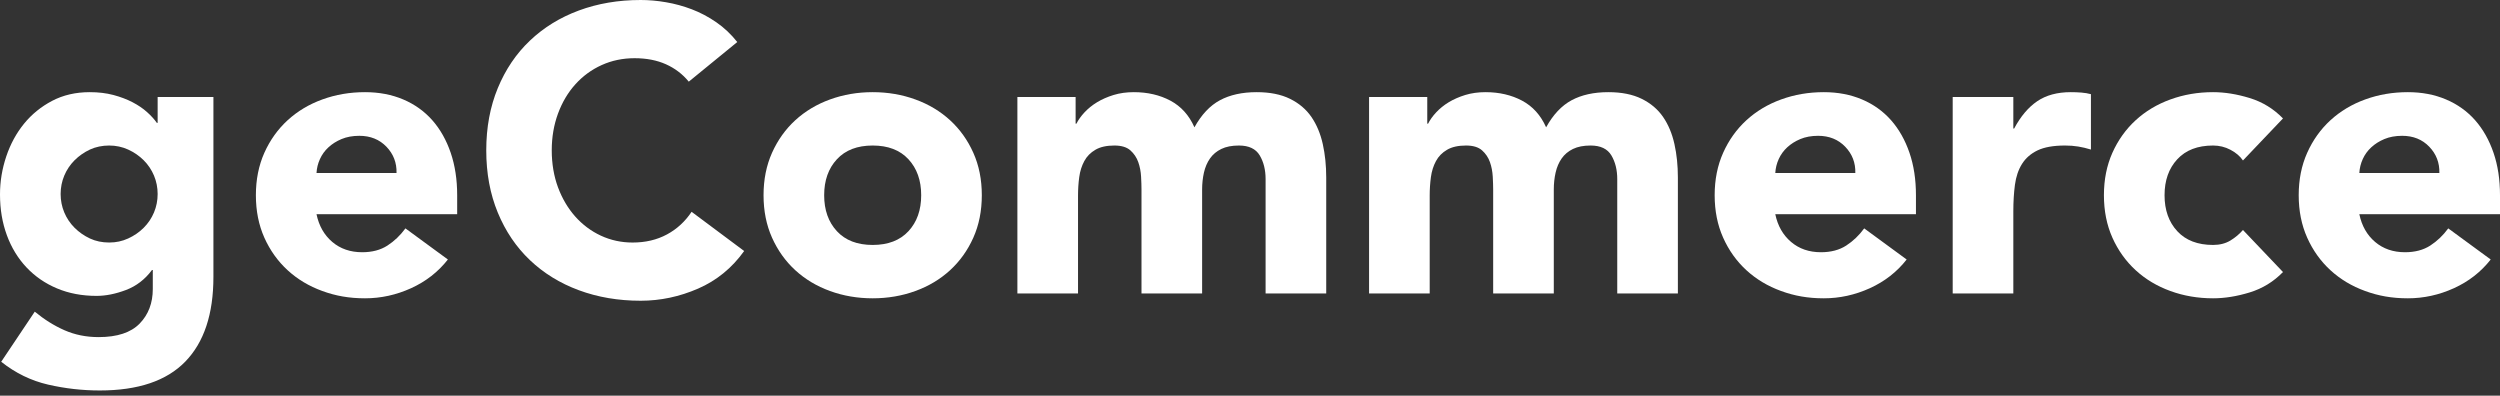
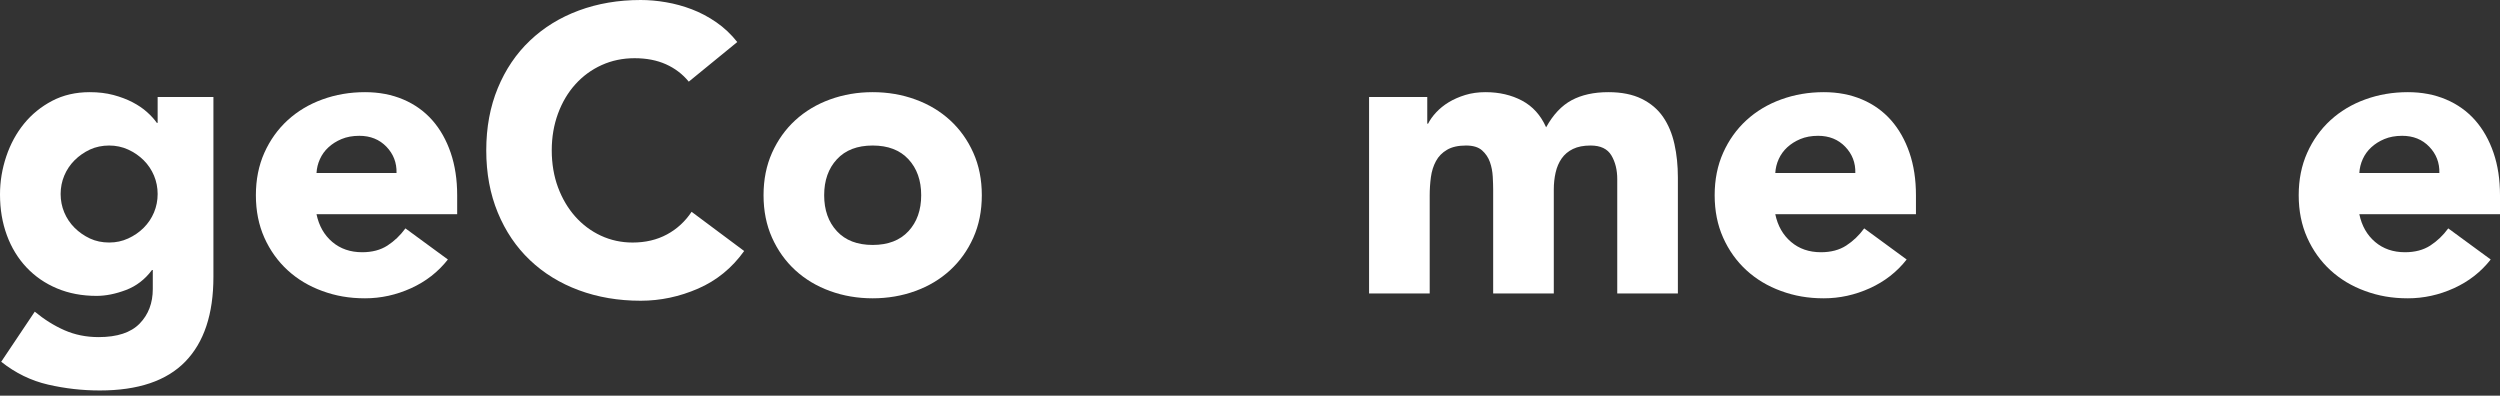
<svg xmlns="http://www.w3.org/2000/svg" width="139" height="22" viewBox="0 0 139 22" fill="none">
  <rect x="0" y="0" width="139" height="22" fill="#333333" stroke="none" />
  <path d="M11.866 15.395C11.866 17.462 11.345 19.031 10.304 20.103C9.264 21.175 7.679 21.71 5.551 21.71C4.578 21.71 3.618 21.602 2.674 21.384C1.73 21.166 0.861 20.744 0.067 20.114L1.933 17.328C2.456 17.761 3.007 18.107 3.585 18.361C4.162 18.615 4.794 18.743 5.484 18.743C6.517 18.743 7.277 18.492 7.765 17.991C8.252 17.489 8.495 16.849 8.495 16.069V15.013H8.45C8.061 15.536 7.578 15.907 7.001 16.125C6.423 16.343 5.881 16.451 5.371 16.451C4.562 16.451 3.827 16.312 3.169 16.035C2.51 15.759 1.944 15.368 1.472 14.867C1 14.365 0.636 13.77 0.382 13.08C0.128 12.39 0 11.635 0 10.81C0 10.091 0.117 9.387 0.348 8.697C0.58 8.008 0.91 7.401 1.337 6.877C1.764 6.353 2.286 5.929 2.899 5.607C3.513 5.286 4.209 5.124 4.989 5.124C5.468 5.124 5.906 5.176 6.304 5.281C6.702 5.387 7.057 5.522 7.372 5.686C7.686 5.85 7.956 6.034 8.181 6.237C8.405 6.439 8.585 6.637 8.72 6.832H8.765V5.394H11.866V15.395ZM3.371 10.788C3.371 11.147 3.439 11.489 3.573 11.81C3.708 12.132 3.899 12.417 4.146 12.664C4.394 12.911 4.679 13.109 5 13.26C5.322 13.41 5.679 13.484 6.068 13.484C6.457 13.484 6.794 13.41 7.124 13.26C7.455 13.109 7.742 12.911 7.99 12.664C8.237 12.417 8.428 12.132 8.563 11.81C8.697 11.489 8.765 11.147 8.765 10.788C8.765 10.428 8.697 10.086 8.563 9.765C8.428 9.444 8.237 9.158 7.99 8.911C7.742 8.664 7.455 8.466 7.124 8.315C6.794 8.165 6.443 8.091 6.068 8.091C5.693 8.091 5.322 8.165 5 8.315C4.679 8.466 4.394 8.664 4.146 8.911C3.899 9.158 3.708 9.444 3.573 9.765C3.439 10.086 3.371 10.428 3.371 10.788Z" fill="white" />
  <path d="M24.902 14.428C24.362 15.118 23.681 15.649 22.857 16.024C22.032 16.399 21.178 16.586 20.295 16.586C19.411 16.586 18.665 16.451 17.924 16.181C17.182 15.912 16.537 15.525 15.991 15.024C15.445 14.523 15.013 13.918 14.698 13.215C14.384 12.511 14.227 11.725 14.227 10.855C14.227 9.985 14.384 9.199 14.698 8.495C15.013 7.792 15.445 7.187 15.991 6.686C16.537 6.185 17.182 5.798 17.924 5.529C18.665 5.259 19.456 5.124 20.295 5.124C21.074 5.124 21.782 5.259 22.418 5.529C23.054 5.798 23.594 6.185 24.037 6.686C24.479 7.187 24.819 7.792 25.059 8.495C25.299 9.199 25.419 9.985 25.419 10.855V11.911H17.598C17.733 12.556 18.025 13.069 18.474 13.451C18.924 13.833 19.479 14.024 20.137 14.024C20.692 14.024 21.16 13.9 21.542 13.653C21.924 13.406 22.257 13.087 22.542 12.698L24.902 14.428ZM22.047 9.619C22.063 9.05 21.875 8.563 21.486 8.158C21.097 7.754 20.593 7.551 19.98 7.551C19.605 7.551 19.276 7.612 18.991 7.731C18.706 7.85 18.463 8.005 18.261 8.192C18.058 8.378 17.901 8.596 17.789 8.844C17.676 9.091 17.613 9.349 17.598 9.619H22.047Z" fill="white" />
  <path d="M38.296 4.54C37.952 4.12 37.527 3.798 37.026 3.573C36.525 3.349 35.943 3.236 35.284 3.236C34.626 3.236 34.014 3.364 33.453 3.618C32.891 3.872 32.403 4.23 31.992 4.686C31.58 5.142 31.257 5.686 31.025 6.315C30.794 6.944 30.677 7.625 30.677 8.36C30.677 9.095 30.794 9.794 31.025 10.417C31.257 11.039 31.576 11.579 31.98 12.035C32.385 12.491 32.861 12.848 33.407 13.102C33.954 13.356 34.542 13.485 35.172 13.485C35.891 13.485 36.527 13.334 37.082 13.035C37.637 12.736 38.093 12.316 38.453 11.776L41.375 13.956C40.7 14.9 39.846 15.597 38.813 16.047C37.779 16.496 36.716 16.721 35.621 16.721C34.378 16.721 33.232 16.525 32.183 16.136C31.133 15.748 30.227 15.188 29.463 14.462C28.699 13.736 28.104 12.855 27.677 11.821C27.25 10.788 27.036 9.635 27.036 8.36C27.036 7.086 27.25 5.933 27.677 4.899C28.104 3.866 28.699 2.985 29.463 2.259C30.227 1.533 31.133 0.973 32.183 0.584C33.232 0.196 34.378 0 35.621 0C36.071 0 36.538 0.04 37.026 0.124C37.514 0.207 37.992 0.337 38.464 0.517C38.936 0.697 39.39 0.937 39.824 1.236C40.258 1.535 40.649 1.904 40.992 2.337L38.296 4.54Z" fill="white" />
  <path d="M42.453 10.855C42.453 9.985 42.61 9.199 42.925 8.495C43.24 7.792 43.671 7.187 44.217 6.686C44.764 6.185 45.408 5.798 46.15 5.529C46.892 5.259 47.683 5.124 48.521 5.124C49.359 5.124 50.151 5.259 50.892 5.529C51.634 5.798 52.279 6.185 52.825 6.686C53.371 7.187 53.803 7.792 54.117 8.495C54.432 9.199 54.589 9.985 54.589 10.855C54.589 11.725 54.432 12.511 54.117 13.215C53.803 13.918 53.371 14.523 52.825 15.024C52.279 15.525 51.634 15.912 50.892 16.181C50.151 16.451 49.359 16.586 48.521 16.586C47.683 16.586 46.892 16.451 46.15 16.181C45.408 15.912 44.764 15.525 44.217 15.024C43.671 14.523 43.24 13.918 42.925 13.215C42.61 12.511 42.453 11.725 42.453 10.855ZM45.824 10.855C45.824 11.68 46.06 12.345 46.532 12.855C47.004 13.365 47.667 13.619 48.521 13.619C49.375 13.619 50.038 13.365 50.51 12.855C50.982 12.345 51.218 11.68 51.218 10.855C51.218 10.03 50.982 9.365 50.51 8.855C50.038 8.345 49.375 8.091 48.521 8.091C47.667 8.091 47.004 8.345 46.532 8.855C46.06 9.365 45.824 10.03 45.824 10.855Z" fill="white" />
-   <path d="M56.567 5.394H59.804V6.877H59.849C59.954 6.668 60.103 6.457 60.298 6.248C60.494 6.039 60.725 5.85 60.995 5.686C61.264 5.522 61.572 5.387 61.916 5.281C62.26 5.176 62.635 5.124 63.04 5.124C63.804 5.124 64.483 5.281 65.074 5.596C65.665 5.911 66.112 6.405 66.411 7.079C66.8 6.376 67.272 5.872 67.827 5.574C68.382 5.275 69.063 5.124 69.872 5.124C70.607 5.124 71.225 5.248 71.726 5.495C72.227 5.742 72.625 6.079 72.917 6.506C73.209 6.933 73.418 7.434 73.547 8.012C73.675 8.59 73.738 9.208 73.738 9.866V16.316H70.367V9.956C70.367 9.446 70.259 9.008 70.041 8.641C69.823 8.275 69.438 8.091 68.883 8.091C68.494 8.091 68.168 8.154 67.906 8.282C67.643 8.41 67.434 8.585 67.276 8.81C67.119 9.035 67.007 9.298 66.939 9.596C66.872 9.895 66.838 10.21 66.838 10.54V16.316H63.467V10.54C63.467 10.345 63.46 10.107 63.444 9.821C63.429 9.536 63.377 9.266 63.287 9.012C63.197 8.758 63.051 8.54 62.849 8.36C62.647 8.181 62.35 8.091 61.961 8.091C61.527 8.091 61.175 8.169 60.905 8.327C60.635 8.484 60.428 8.693 60.287 8.956C60.145 9.219 60.051 9.513 60.006 9.844C59.961 10.174 59.938 10.518 59.938 10.877V16.316H56.567V5.394Z" fill="white" />
  <path d="M76.12 5.394H79.356V6.877H79.401C79.507 6.668 79.655 6.457 79.851 6.248C80.046 6.039 80.278 5.85 80.547 5.686C80.817 5.522 81.125 5.387 81.469 5.281C81.813 5.176 82.188 5.124 82.593 5.124C83.357 5.124 84.035 5.281 84.627 5.596C85.218 5.911 85.665 6.405 85.964 7.079C86.353 6.376 86.825 5.872 87.38 5.574C87.935 5.275 88.616 5.124 89.425 5.124C90.16 5.124 90.778 5.248 91.279 5.495C91.78 5.742 92.178 6.079 92.47 6.506C92.762 6.933 92.971 7.434 93.099 8.012C93.227 8.59 93.29 9.208 93.29 9.866V16.316H89.919V9.956C89.919 9.446 89.811 9.008 89.593 8.641C89.375 8.275 88.991 8.091 88.436 8.091C88.047 8.091 87.721 8.154 87.458 8.282C87.195 8.41 86.986 8.585 86.829 8.81C86.672 9.035 86.559 9.297 86.492 9.596C86.424 9.895 86.391 10.21 86.391 10.54V16.316H83.02V10.54C83.02 10.345 83.013 10.107 82.997 9.821C82.981 9.536 82.93 9.266 82.84 9.012C82.75 8.758 82.604 8.54 82.402 8.36C82.199 8.181 81.903 8.091 81.514 8.091C81.08 8.091 80.727 8.169 80.458 8.327C80.188 8.484 79.981 8.693 79.84 8.956C79.698 9.219 79.604 9.513 79.559 9.844C79.514 10.174 79.491 10.518 79.491 10.877V16.316H76.12V5.394Z" fill="white" />
  <path d="M106.01 14.428C105.471 15.118 104.79 15.649 103.965 16.024C103.14 16.399 102.286 16.586 101.403 16.586C100.52 16.586 99.774 16.451 99.032 16.181C98.29 15.912 97.645 15.525 97.099 15.024C96.553 14.523 96.121 13.918 95.807 13.215C95.492 12.511 95.335 11.725 95.335 10.855C95.335 9.985 95.492 9.199 95.807 8.495C96.121 7.792 96.553 7.187 97.099 6.686C97.645 6.185 98.29 5.798 99.032 5.529C99.774 5.259 100.565 5.124 101.403 5.124C102.183 5.124 102.891 5.259 103.527 5.529C104.163 5.798 104.702 6.185 105.145 6.686C105.585 7.187 105.927 7.792 106.167 8.495C106.408 9.199 106.527 9.985 106.527 10.855V11.911H98.706C98.841 12.556 99.133 13.069 99.583 13.451C100.032 13.833 100.585 14.024 101.246 14.024C101.801 14.024 102.268 13.9 102.65 13.653C103.032 13.406 103.365 13.087 103.65 12.698L106.01 14.428ZM103.156 9.619C103.172 9.05 102.983 8.563 102.594 8.158C102.205 7.754 101.702 7.551 101.088 7.551C100.713 7.551 100.385 7.612 100.099 7.731C99.814 7.85 99.571 8.005 99.369 8.192C99.167 8.378 99.01 8.596 98.897 8.844C98.785 9.091 98.722 9.349 98.706 9.619H103.156Z" fill="white" />
-   <path d="M108.57 5.394H111.941V7.147H111.986C112.346 6.472 112.773 5.967 113.267 5.63C113.762 5.293 114.384 5.124 115.133 5.124C115.328 5.124 115.522 5.131 115.717 5.146C115.913 5.162 116.092 5.191 116.256 5.236V8.315C116.016 8.241 115.78 8.185 115.549 8.147C115.315 8.109 115.072 8.091 114.818 8.091C114.173 8.091 113.665 8.181 113.29 8.36C112.915 8.54 112.627 8.792 112.425 9.113C112.222 9.435 112.092 9.821 112.031 10.271C111.971 10.72 111.941 11.214 111.941 11.754V16.316H108.57V5.394Z" fill="white" />
-   <path d="M124.709 8.922C124.545 8.682 124.311 8.484 124.012 8.327C123.713 8.169 123.389 8.091 123.046 8.091C122.192 8.091 121.529 8.345 121.057 8.855C120.585 9.365 120.349 10.03 120.349 10.855C120.349 11.68 120.585 12.345 121.057 12.855C121.529 13.365 122.192 13.619 123.046 13.619C123.421 13.619 123.742 13.536 124.012 13.372C124.282 13.208 124.513 13.012 124.709 12.788L126.934 15.125C126.41 15.664 125.792 16.042 125.079 16.26C124.367 16.478 123.691 16.586 123.046 16.586C122.207 16.586 121.416 16.451 120.675 16.181C119.933 15.912 119.288 15.525 118.742 15.024C118.196 14.523 117.764 13.918 117.449 13.215C117.135 12.511 116.978 11.725 116.978 10.855C116.978 9.985 117.135 9.199 117.449 8.495C117.764 7.792 118.196 7.187 118.742 6.686C119.288 6.185 119.933 5.798 120.675 5.529C121.416 5.259 122.207 5.124 123.046 5.124C123.691 5.124 124.367 5.232 125.079 5.45C125.792 5.668 126.41 6.046 126.934 6.585L124.709 8.922Z" fill="white" />
  <path d="M138.483 14.428C137.943 15.118 137.262 15.649 136.438 16.024C135.613 16.399 134.759 16.586 133.876 16.586C132.992 16.586 132.246 16.451 131.505 16.181C130.763 15.912 130.118 15.525 129.572 15.024C129.026 14.523 128.594 13.918 128.28 13.215C127.965 12.511 127.808 11.725 127.808 10.855C127.808 9.985 127.965 9.199 128.28 8.495C128.594 7.792 129.026 7.187 129.572 6.686C130.118 6.185 130.763 5.798 131.505 5.529C132.246 5.259 133.037 5.124 133.876 5.124C134.655 5.124 135.363 5.259 135.999 5.529C136.635 5.798 137.175 6.185 137.618 6.686C138.058 7.187 138.4 7.792 138.64 8.495C138.881 9.199 139 9.985 139 10.855V11.911H131.179C131.314 12.556 131.606 13.069 132.055 13.451C132.505 13.833 133.058 14.024 133.718 14.024C134.273 14.024 134.741 13.9 135.123 13.653C135.505 13.406 135.838 13.087 136.123 12.698L138.483 14.428ZM135.629 9.619C135.644 9.05 135.456 8.563 135.067 8.158C134.678 7.753 134.175 7.551 133.561 7.551C133.186 7.551 132.858 7.612 132.572 7.731C132.287 7.85 132.044 8.005 131.842 8.192C131.639 8.378 131.482 8.596 131.37 8.843C131.257 9.091 131.194 9.349 131.179 9.619H135.629Z" fill="white" />
</svg>